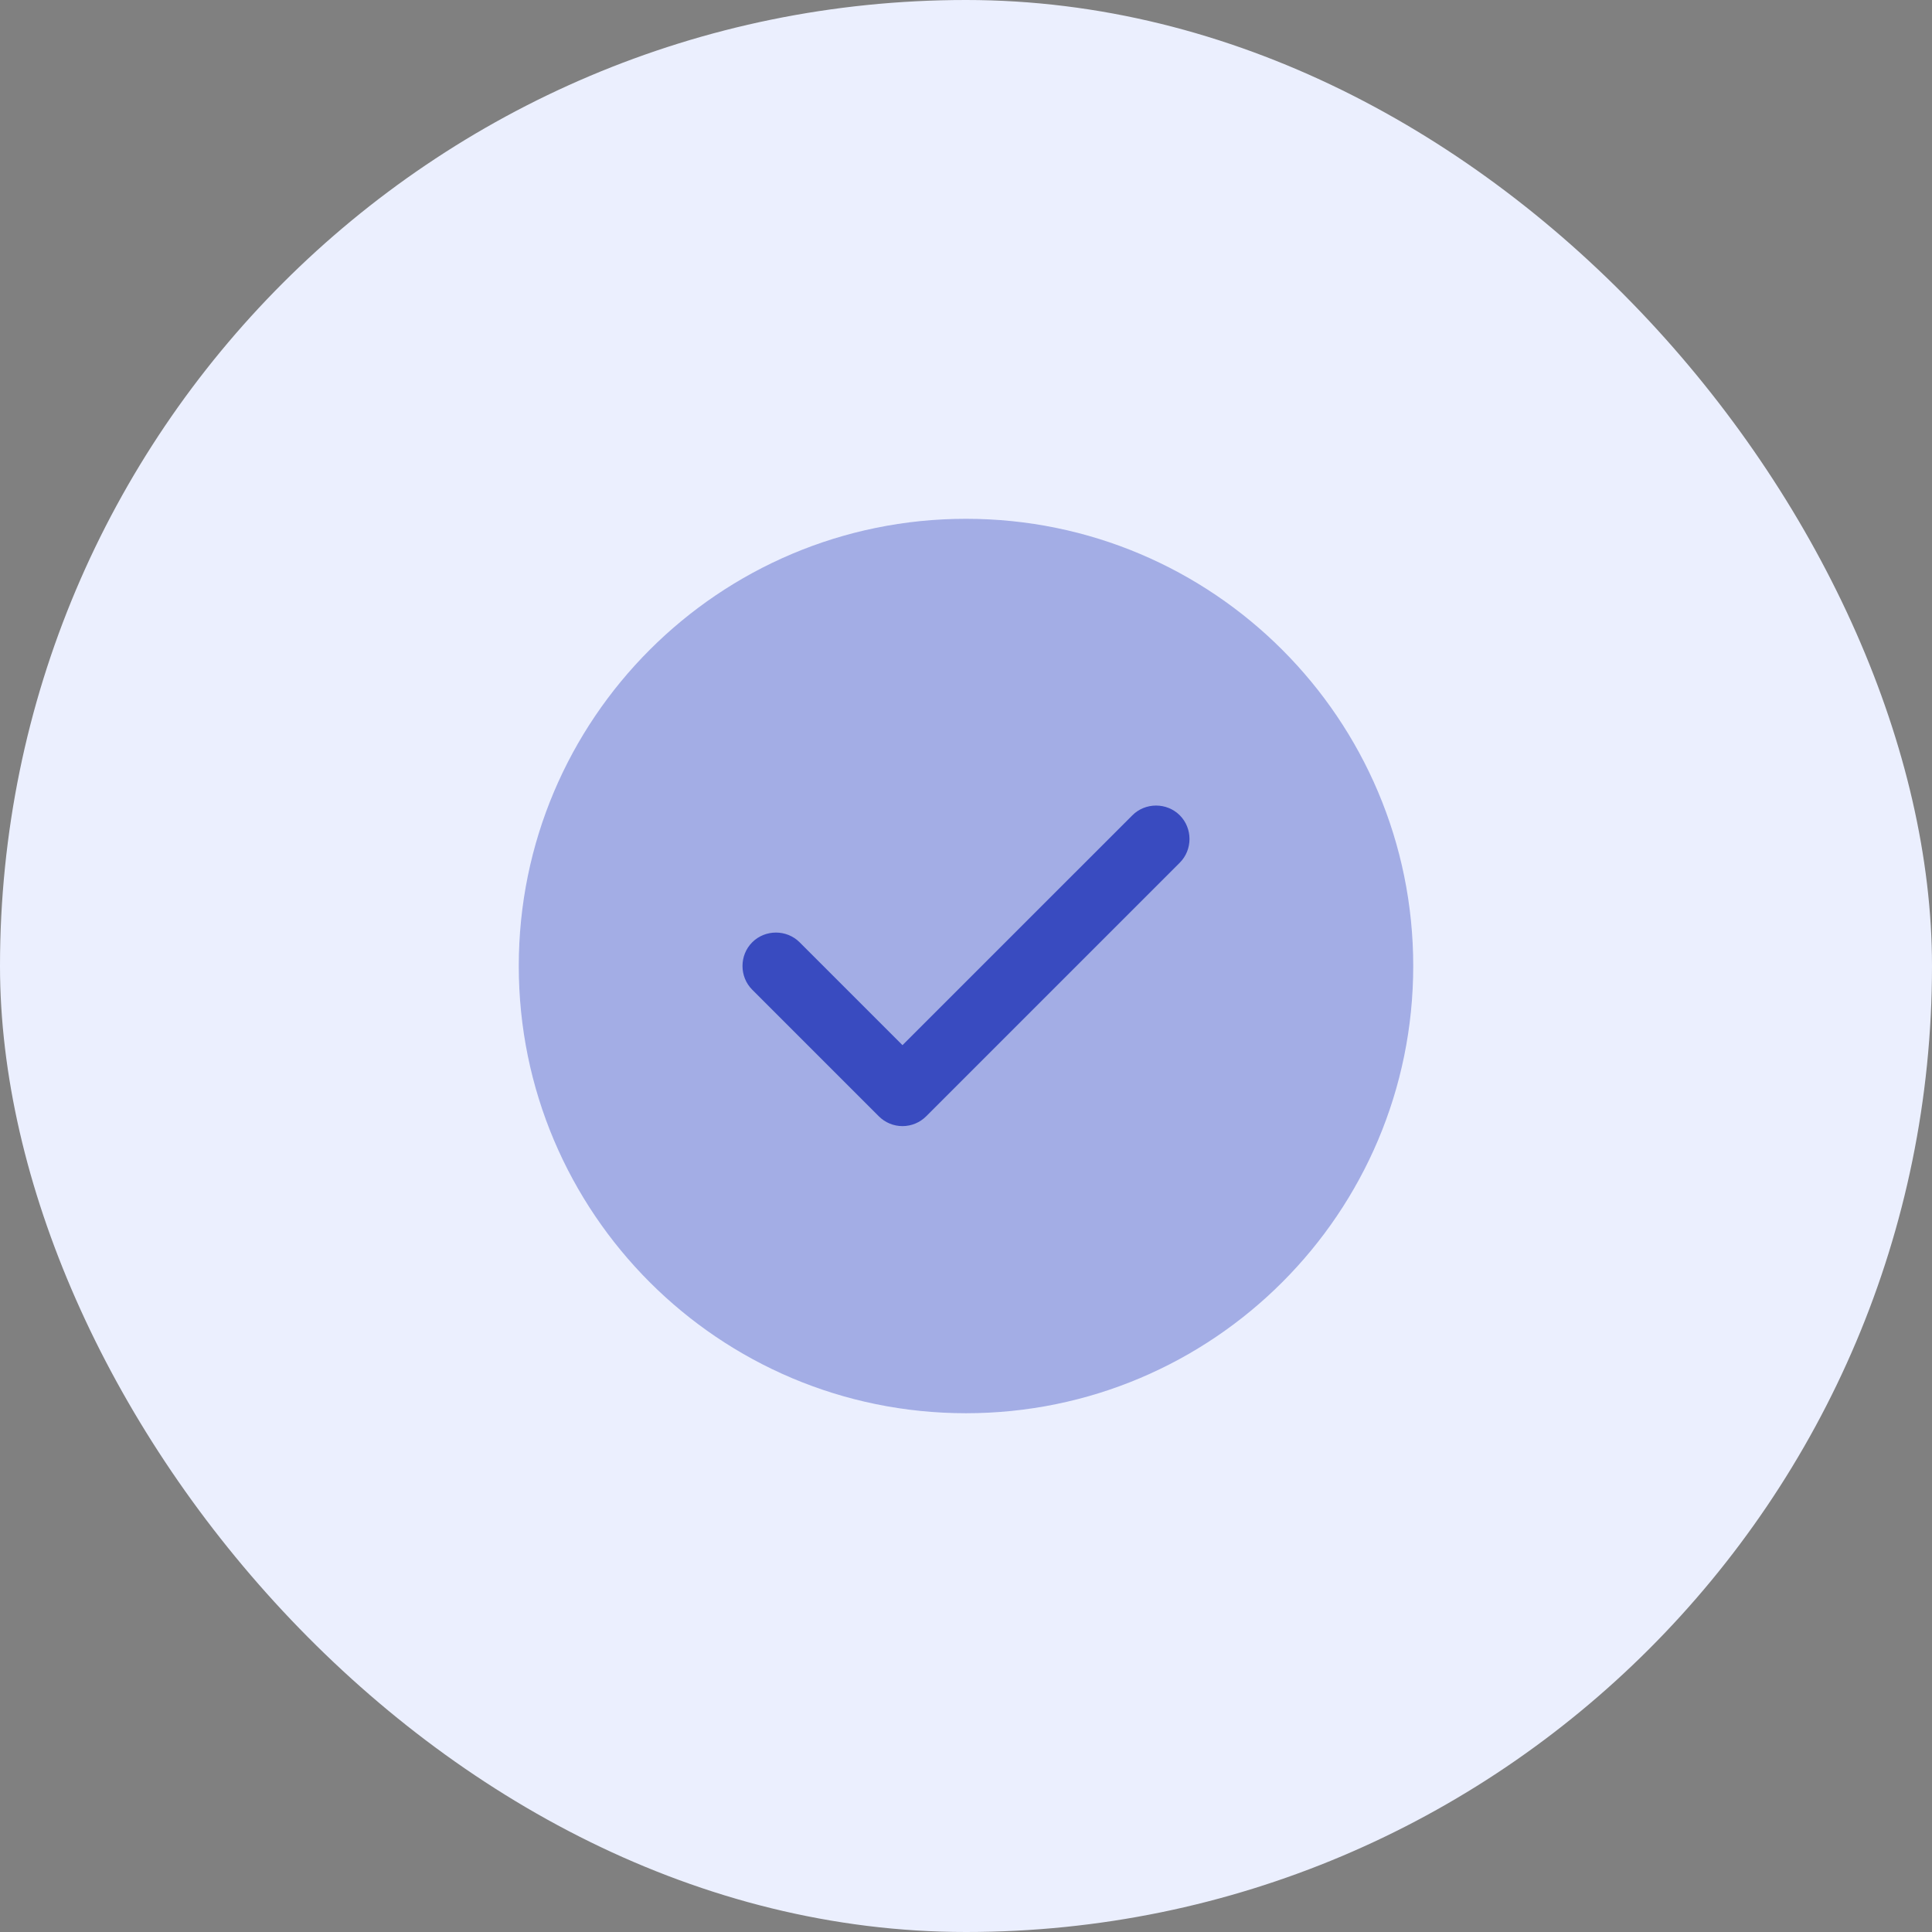
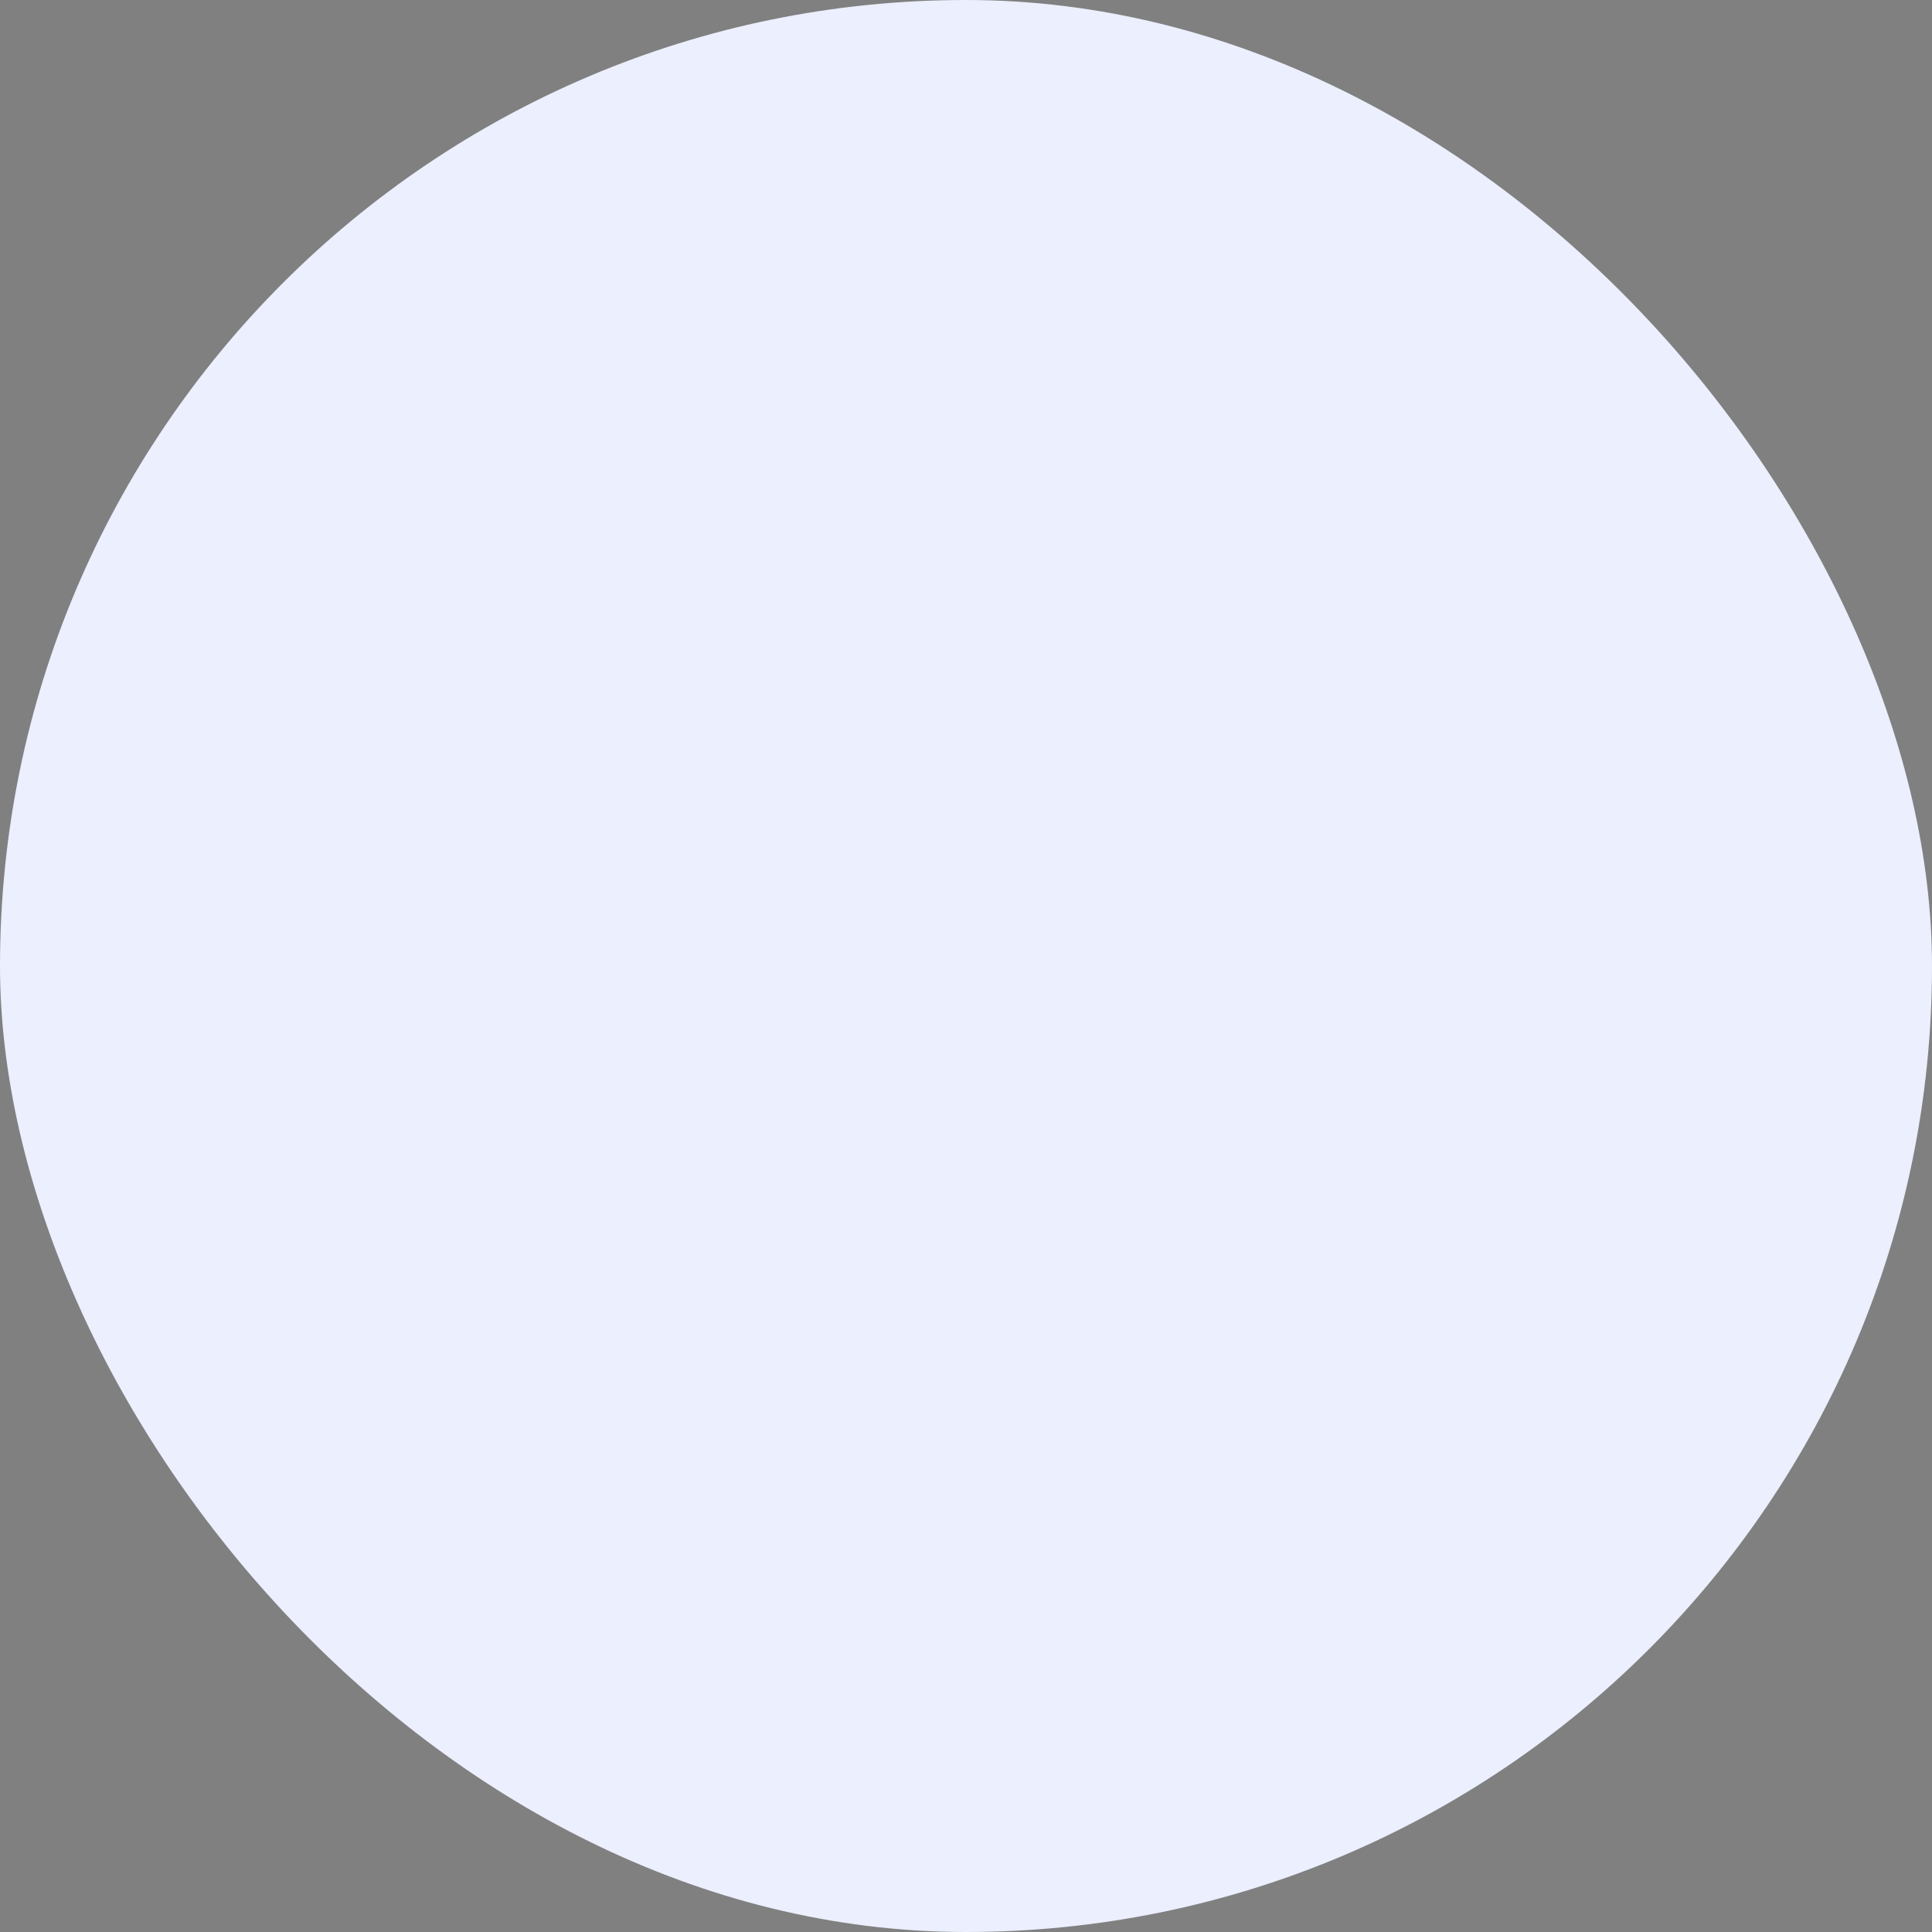
<svg xmlns="http://www.w3.org/2000/svg" width="72" height="72" viewBox="0 0 72 72" fill="none">
  <rect x="0" y="0" width="72" height="72" fill="#808080" stroke="none" />
  <rect width="72" height="72" rx="36" fill="#EBEFFE" />
-   <path opacity="0.4" d="M36 52.667C45.205 52.667 52.667 45.205 52.667 36C52.667 26.795 45.205 19.334 36 19.334C26.795 19.334 19.333 26.795 19.333 36C19.333 45.205 26.795 52.667 36 52.667Z" fill="#394BC0" />
-   <path d="M33.633 41.967C33.3 41.967 32.983 41.834 32.75 41.6L28.033 36.883C27.55 36.4 27.55 35.6 28.033 35.117C28.517 34.633 29.317 34.633 29.8 35.117L33.633 38.95L42.2 30.384C42.683 29.9 43.483 29.9 43.967 30.384C44.45 30.867 44.45 31.667 43.967 32.15L34.517 41.6C34.283 41.834 33.967 41.967 33.633 41.967Z" fill="#394BC0" />
</svg>